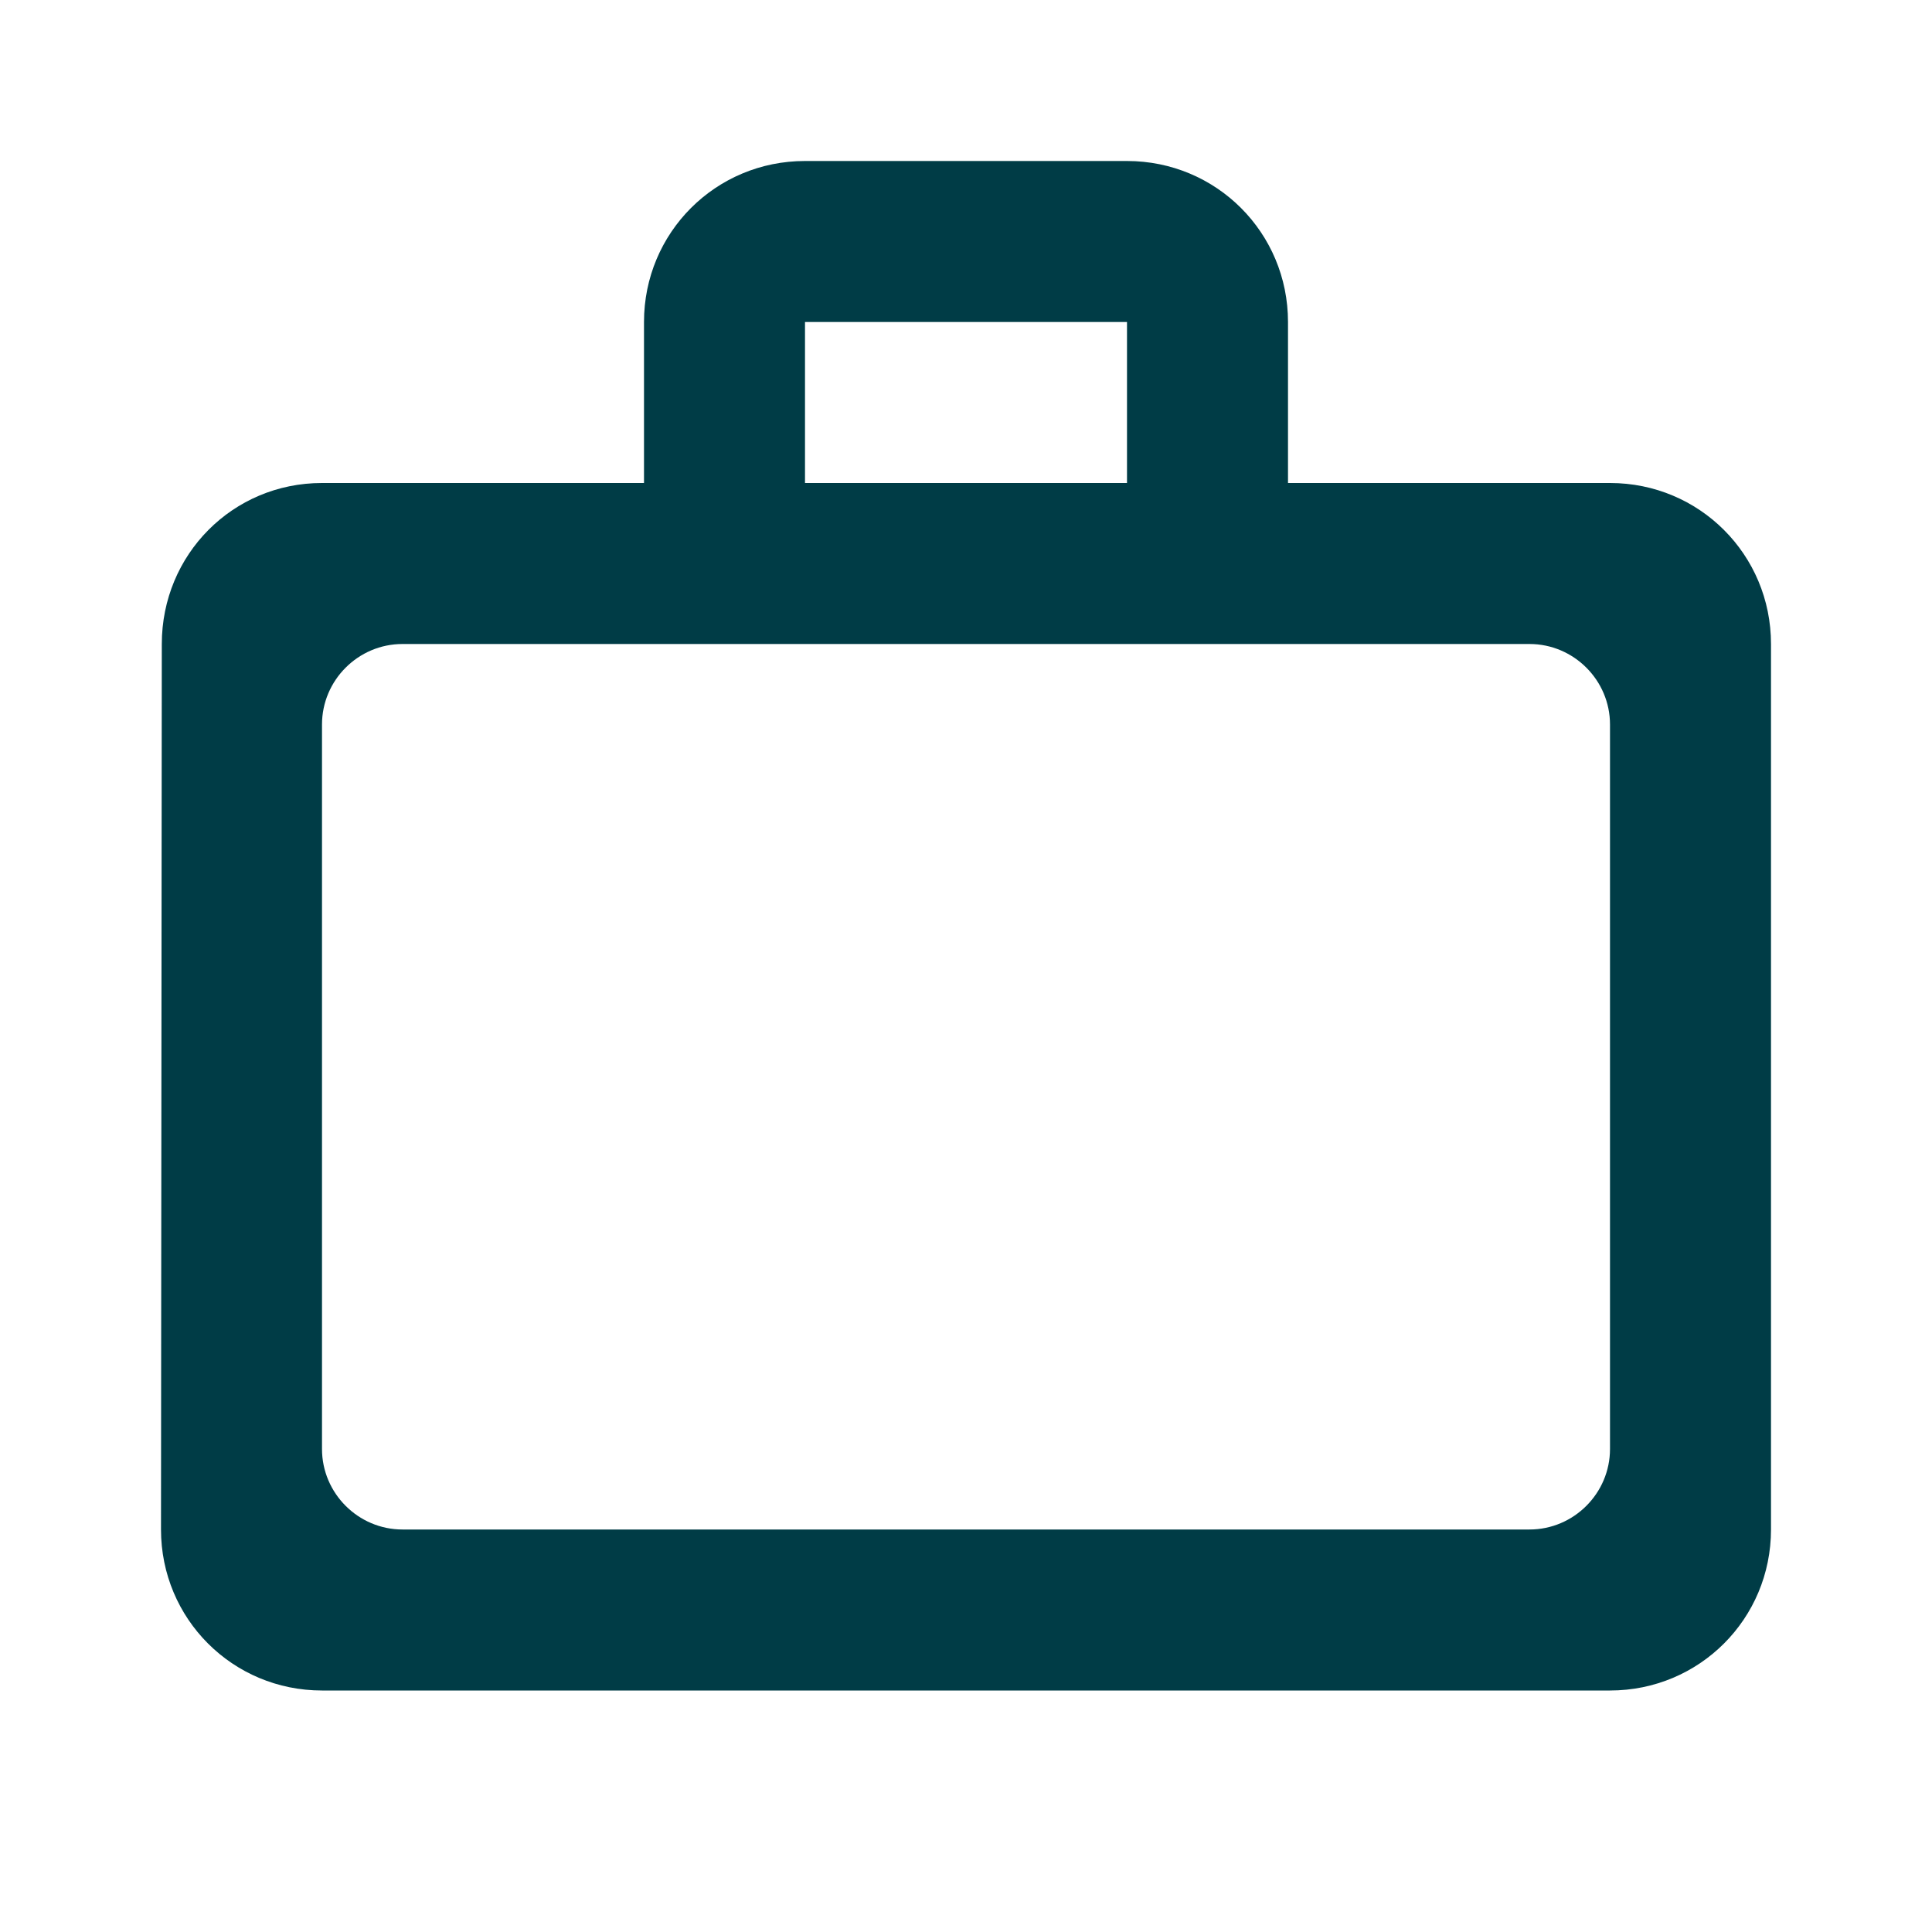
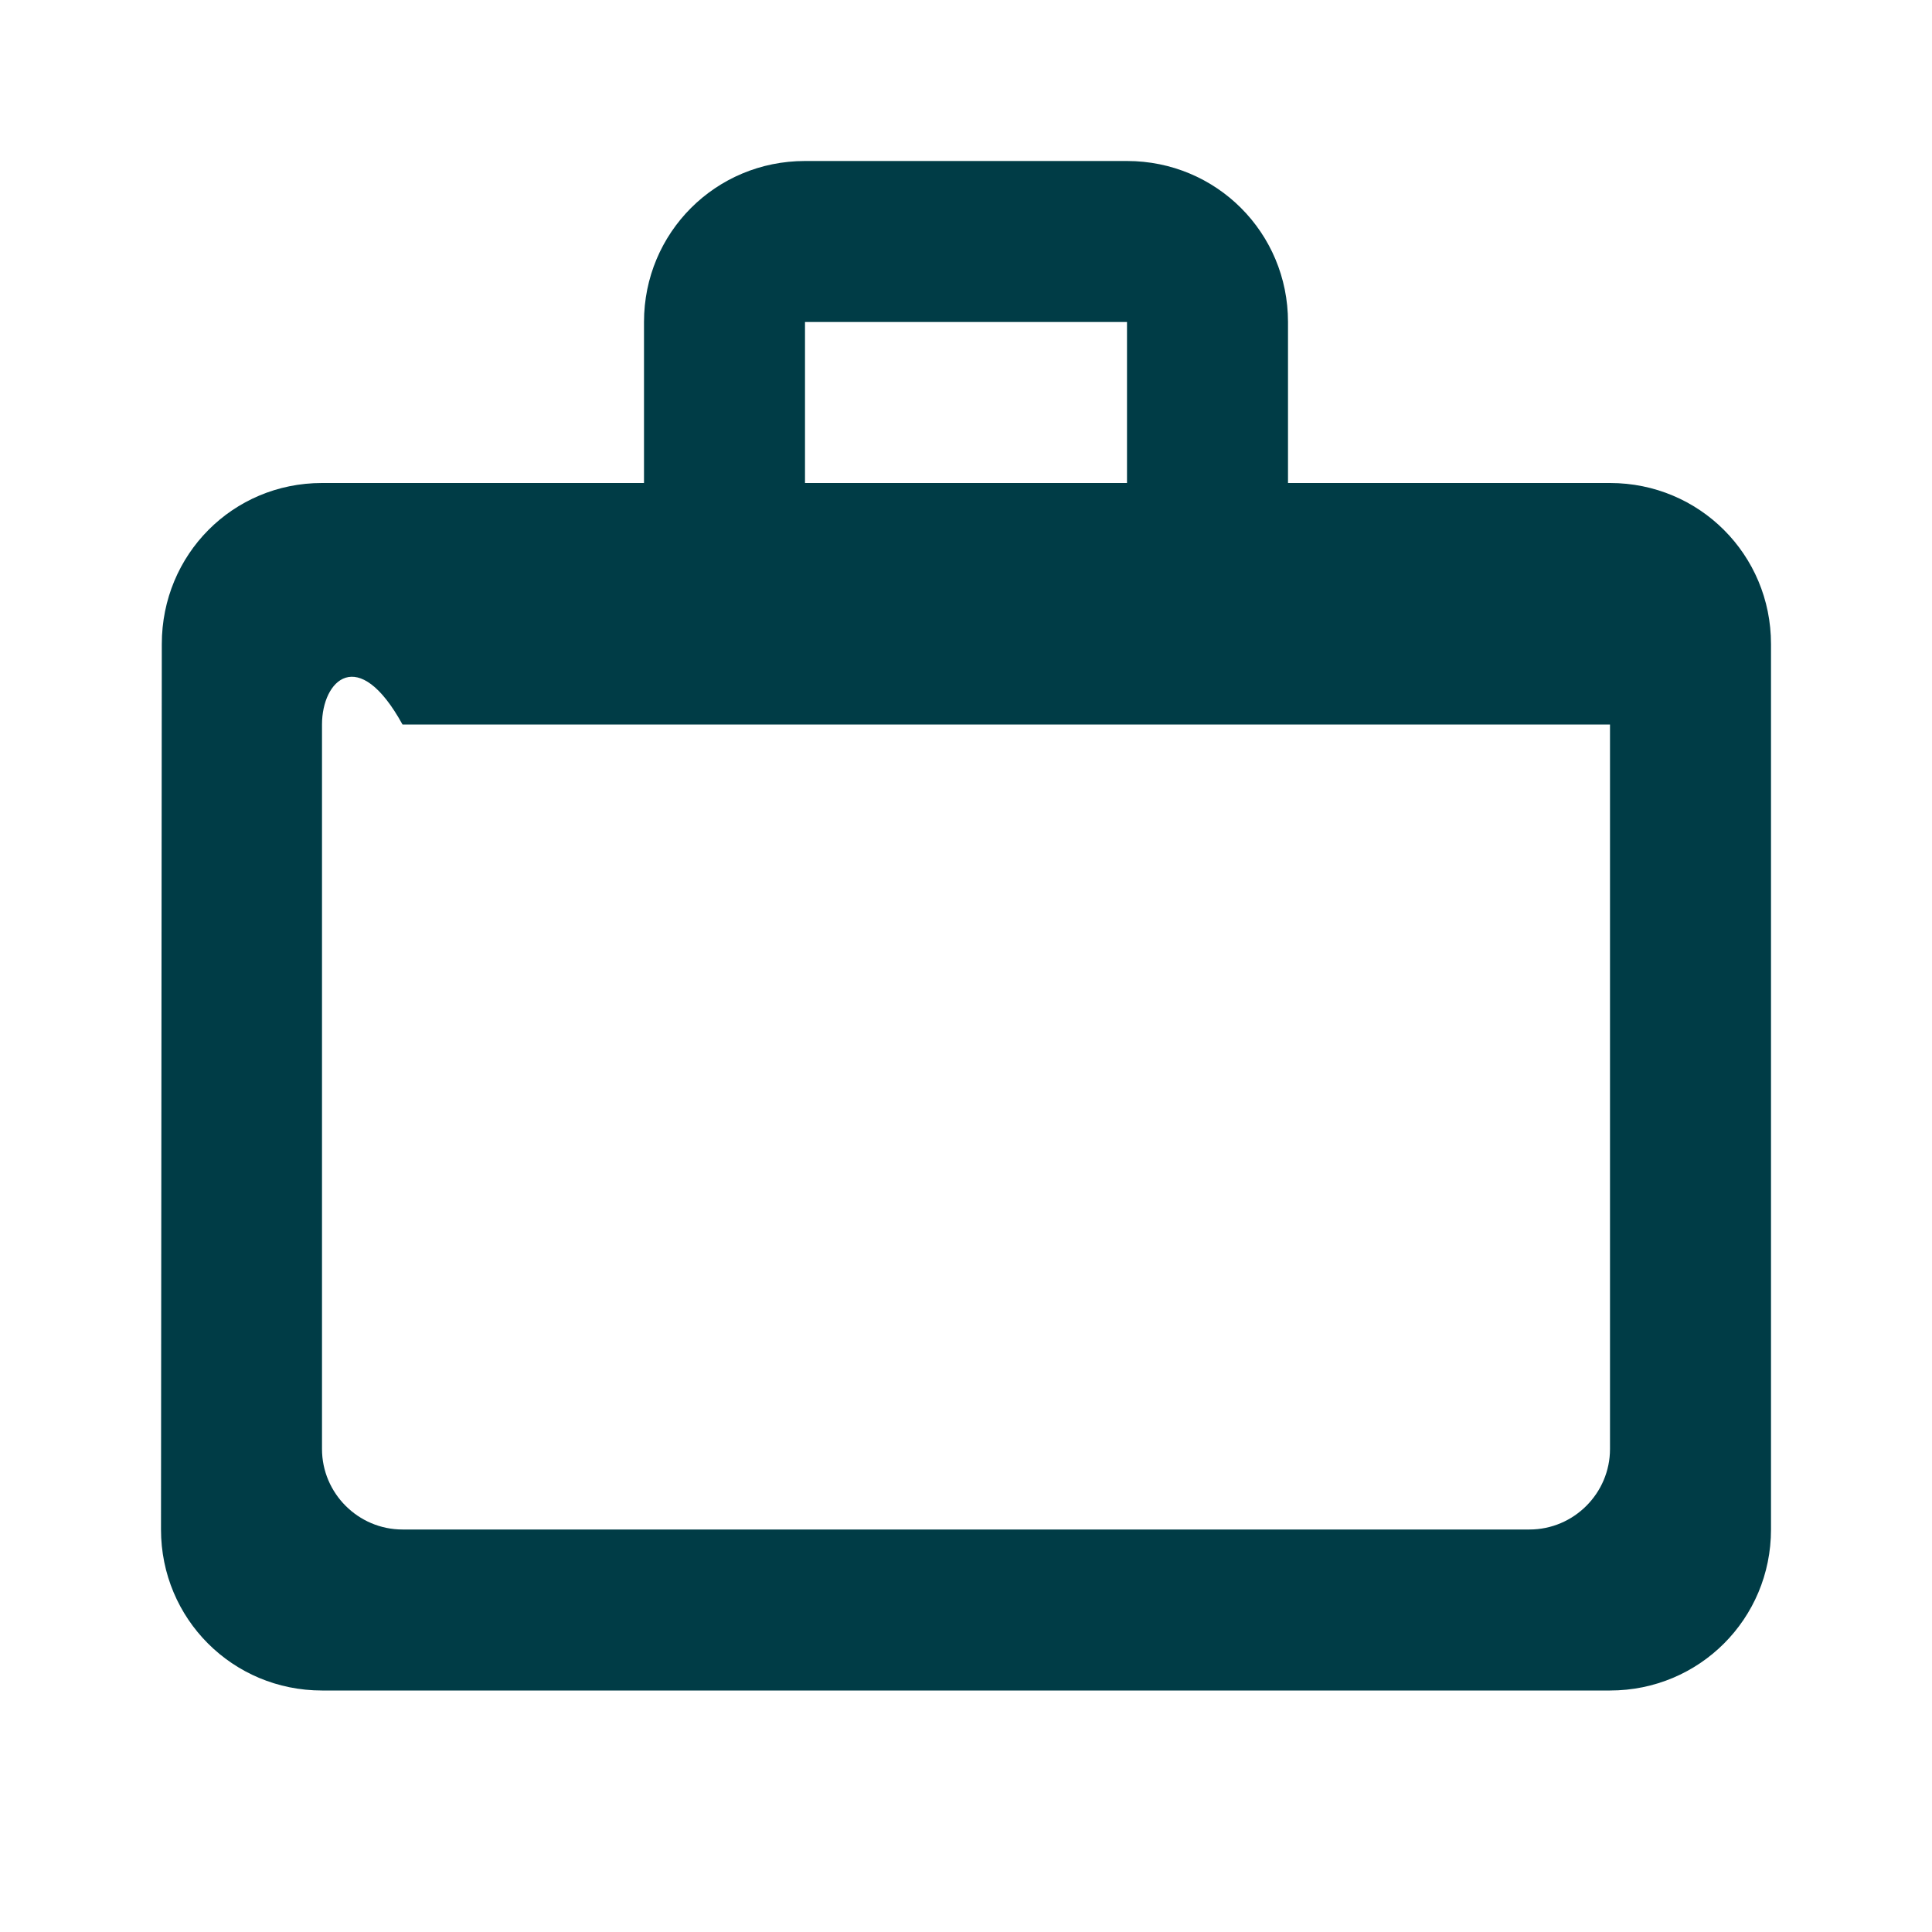
<svg xmlns="http://www.w3.org/2000/svg" width="36" height="36" viewBox="0 0 36 36" fill="none">
-   <path d="M21 9V6H15V9H21ZM6 13.5V27C6 27.825 6.675 28.5 7.5 28.5H28.5C29.325 28.5 30 27.825 30 27V13.5C30 12.675 29.325 12 28.5 12H7.5C6.675 12 6 12.675 6 13.5ZM30 9C31.665 9 33 10.335 33 12V28.5C33 30.165 31.665 31.5 30 31.5H6C4.335 31.5 3 30.165 3 28.5L3.015 12C3.015 10.335 4.335 9 6 9H12V6C12 4.335 13.335 3 15 3H21C22.665 3 24 4.335 24 6V9H30Z" fill="#003C46" />
+   <path d="M21 9V6H15V9H21ZM6 13.5V27C6 27.825 6.675 28.5 7.5 28.5H28.5C29.325 28.5 30 27.825 30 27V13.5H7.5C6.675 12 6 12.675 6 13.5ZM30 9C31.665 9 33 10.335 33 12V28.5C33 30.165 31.665 31.5 30 31.5H6C4.335 31.5 3 30.165 3 28.5L3.015 12C3.015 10.335 4.335 9 6 9H12V6C12 4.335 13.335 3 15 3H21C22.665 3 24 4.335 24 6V9H30Z" fill="#003C46" />
</svg>